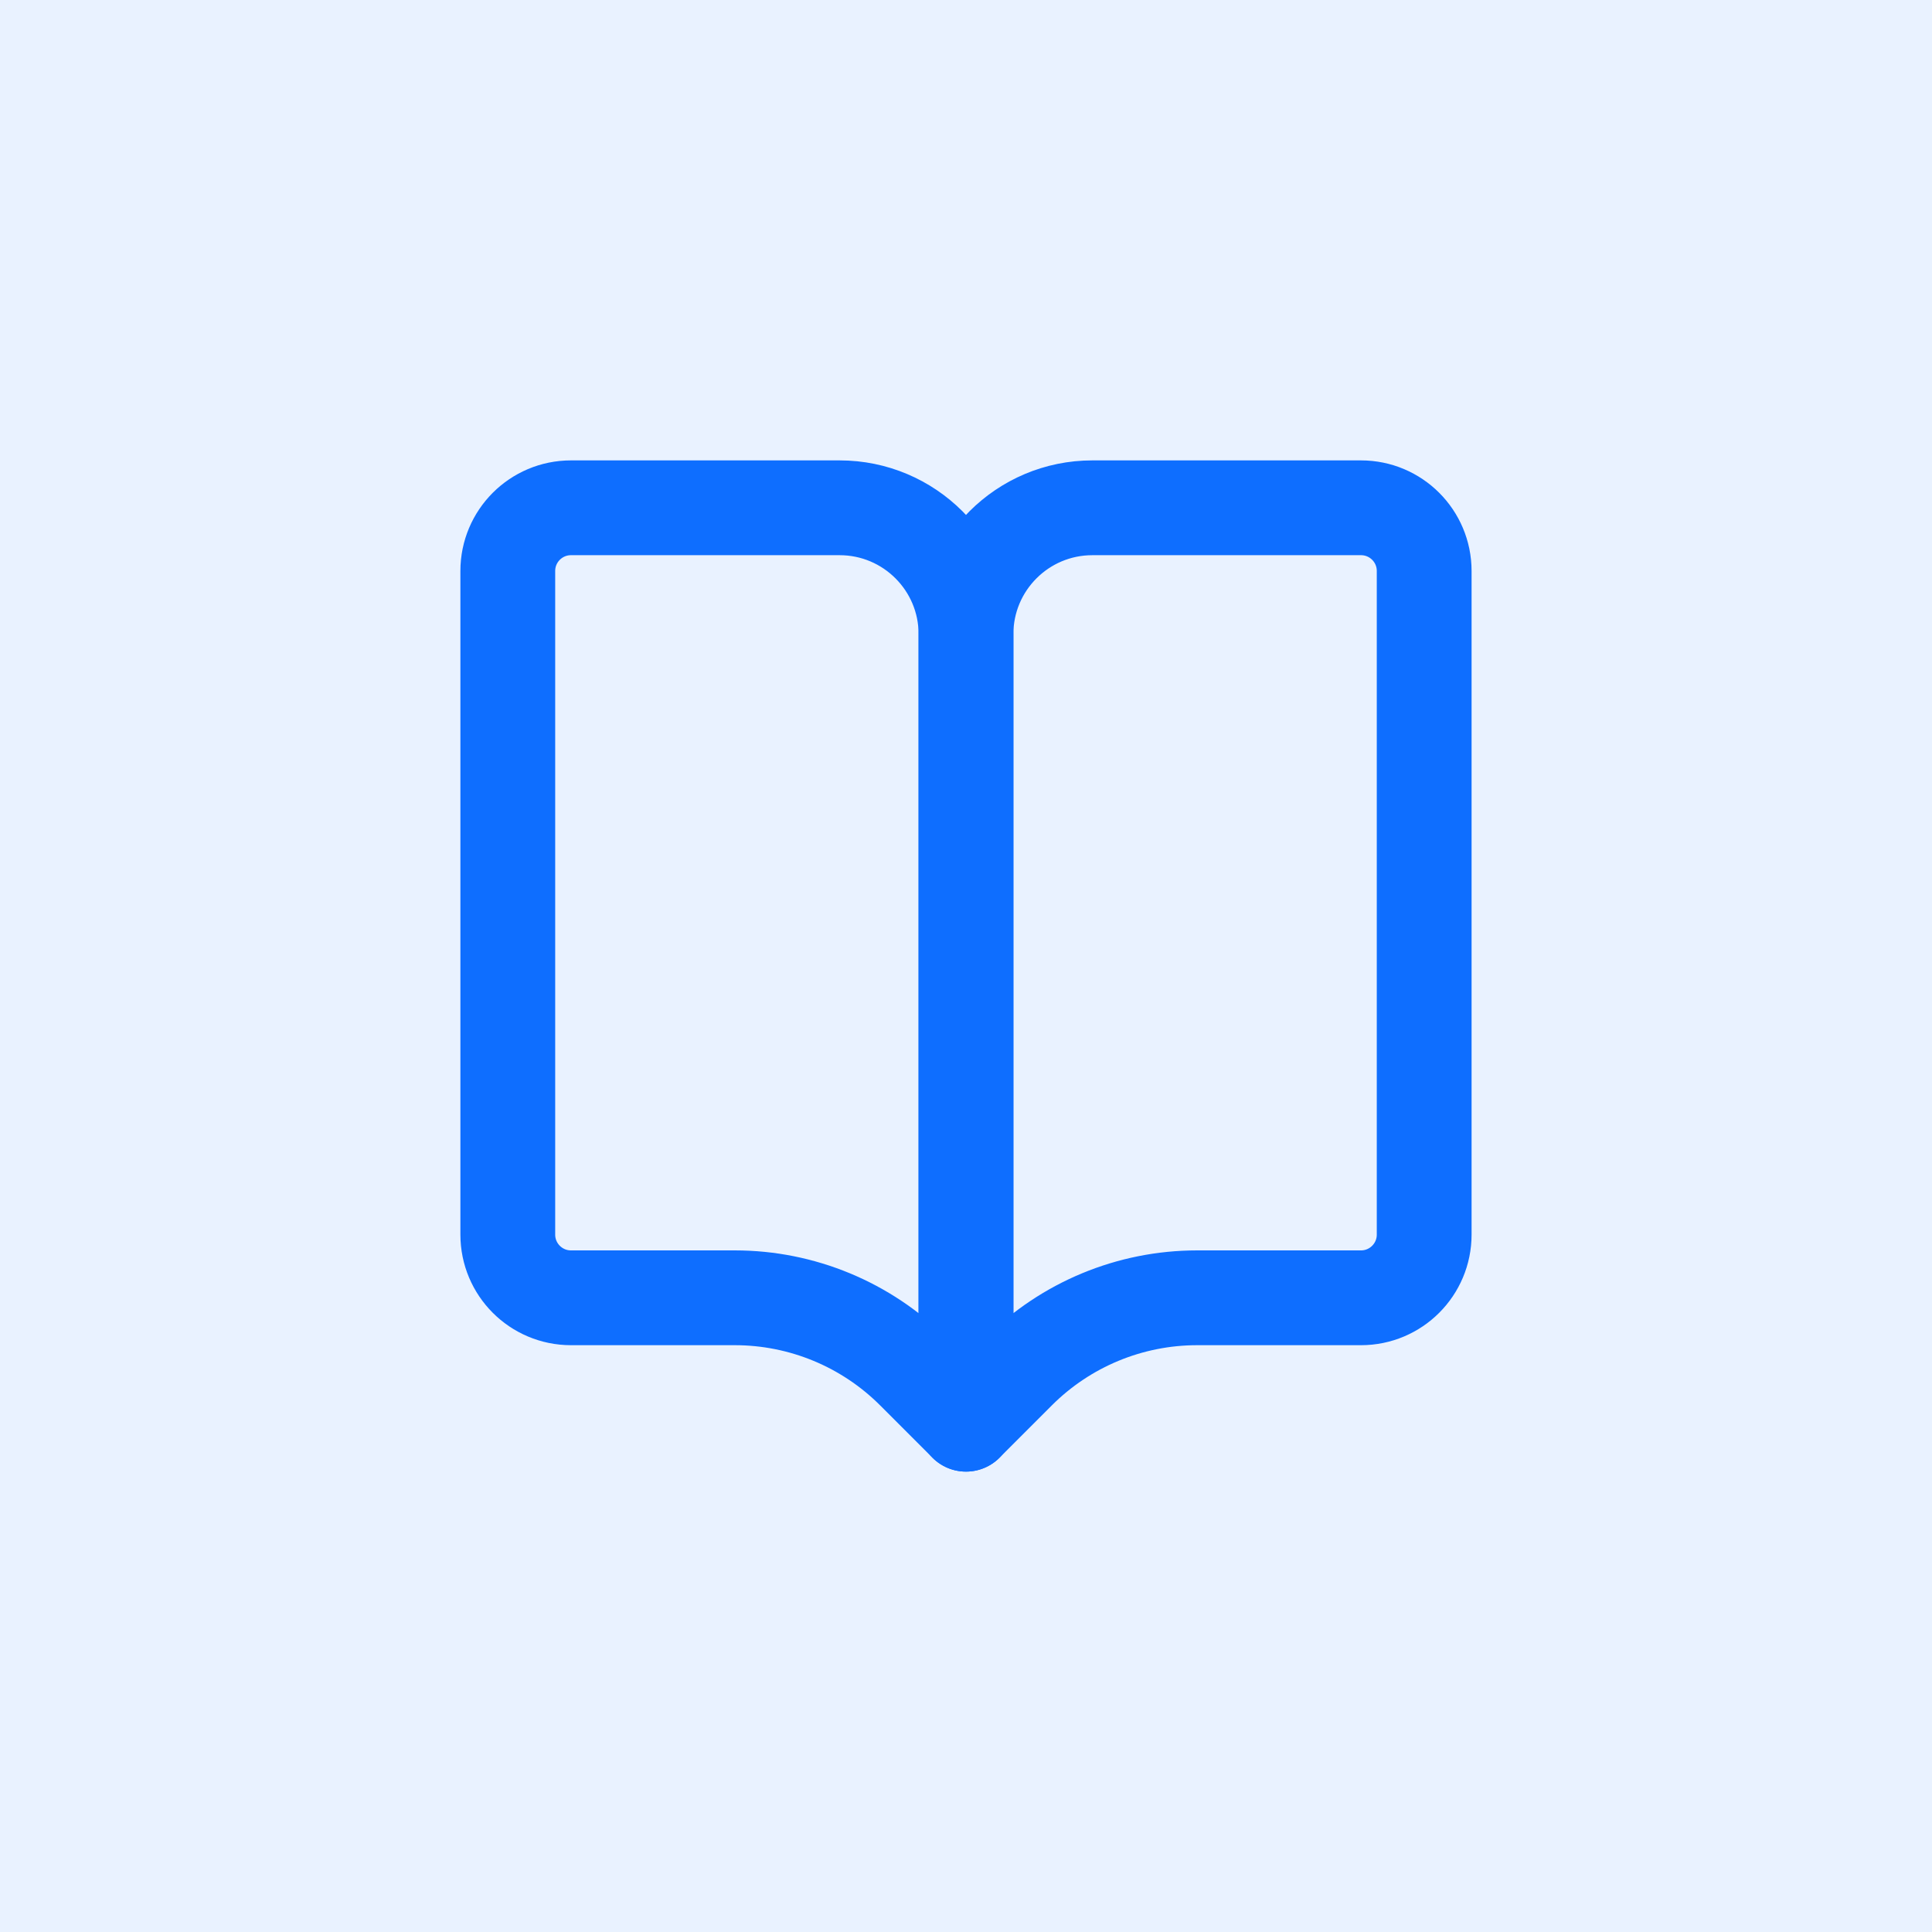
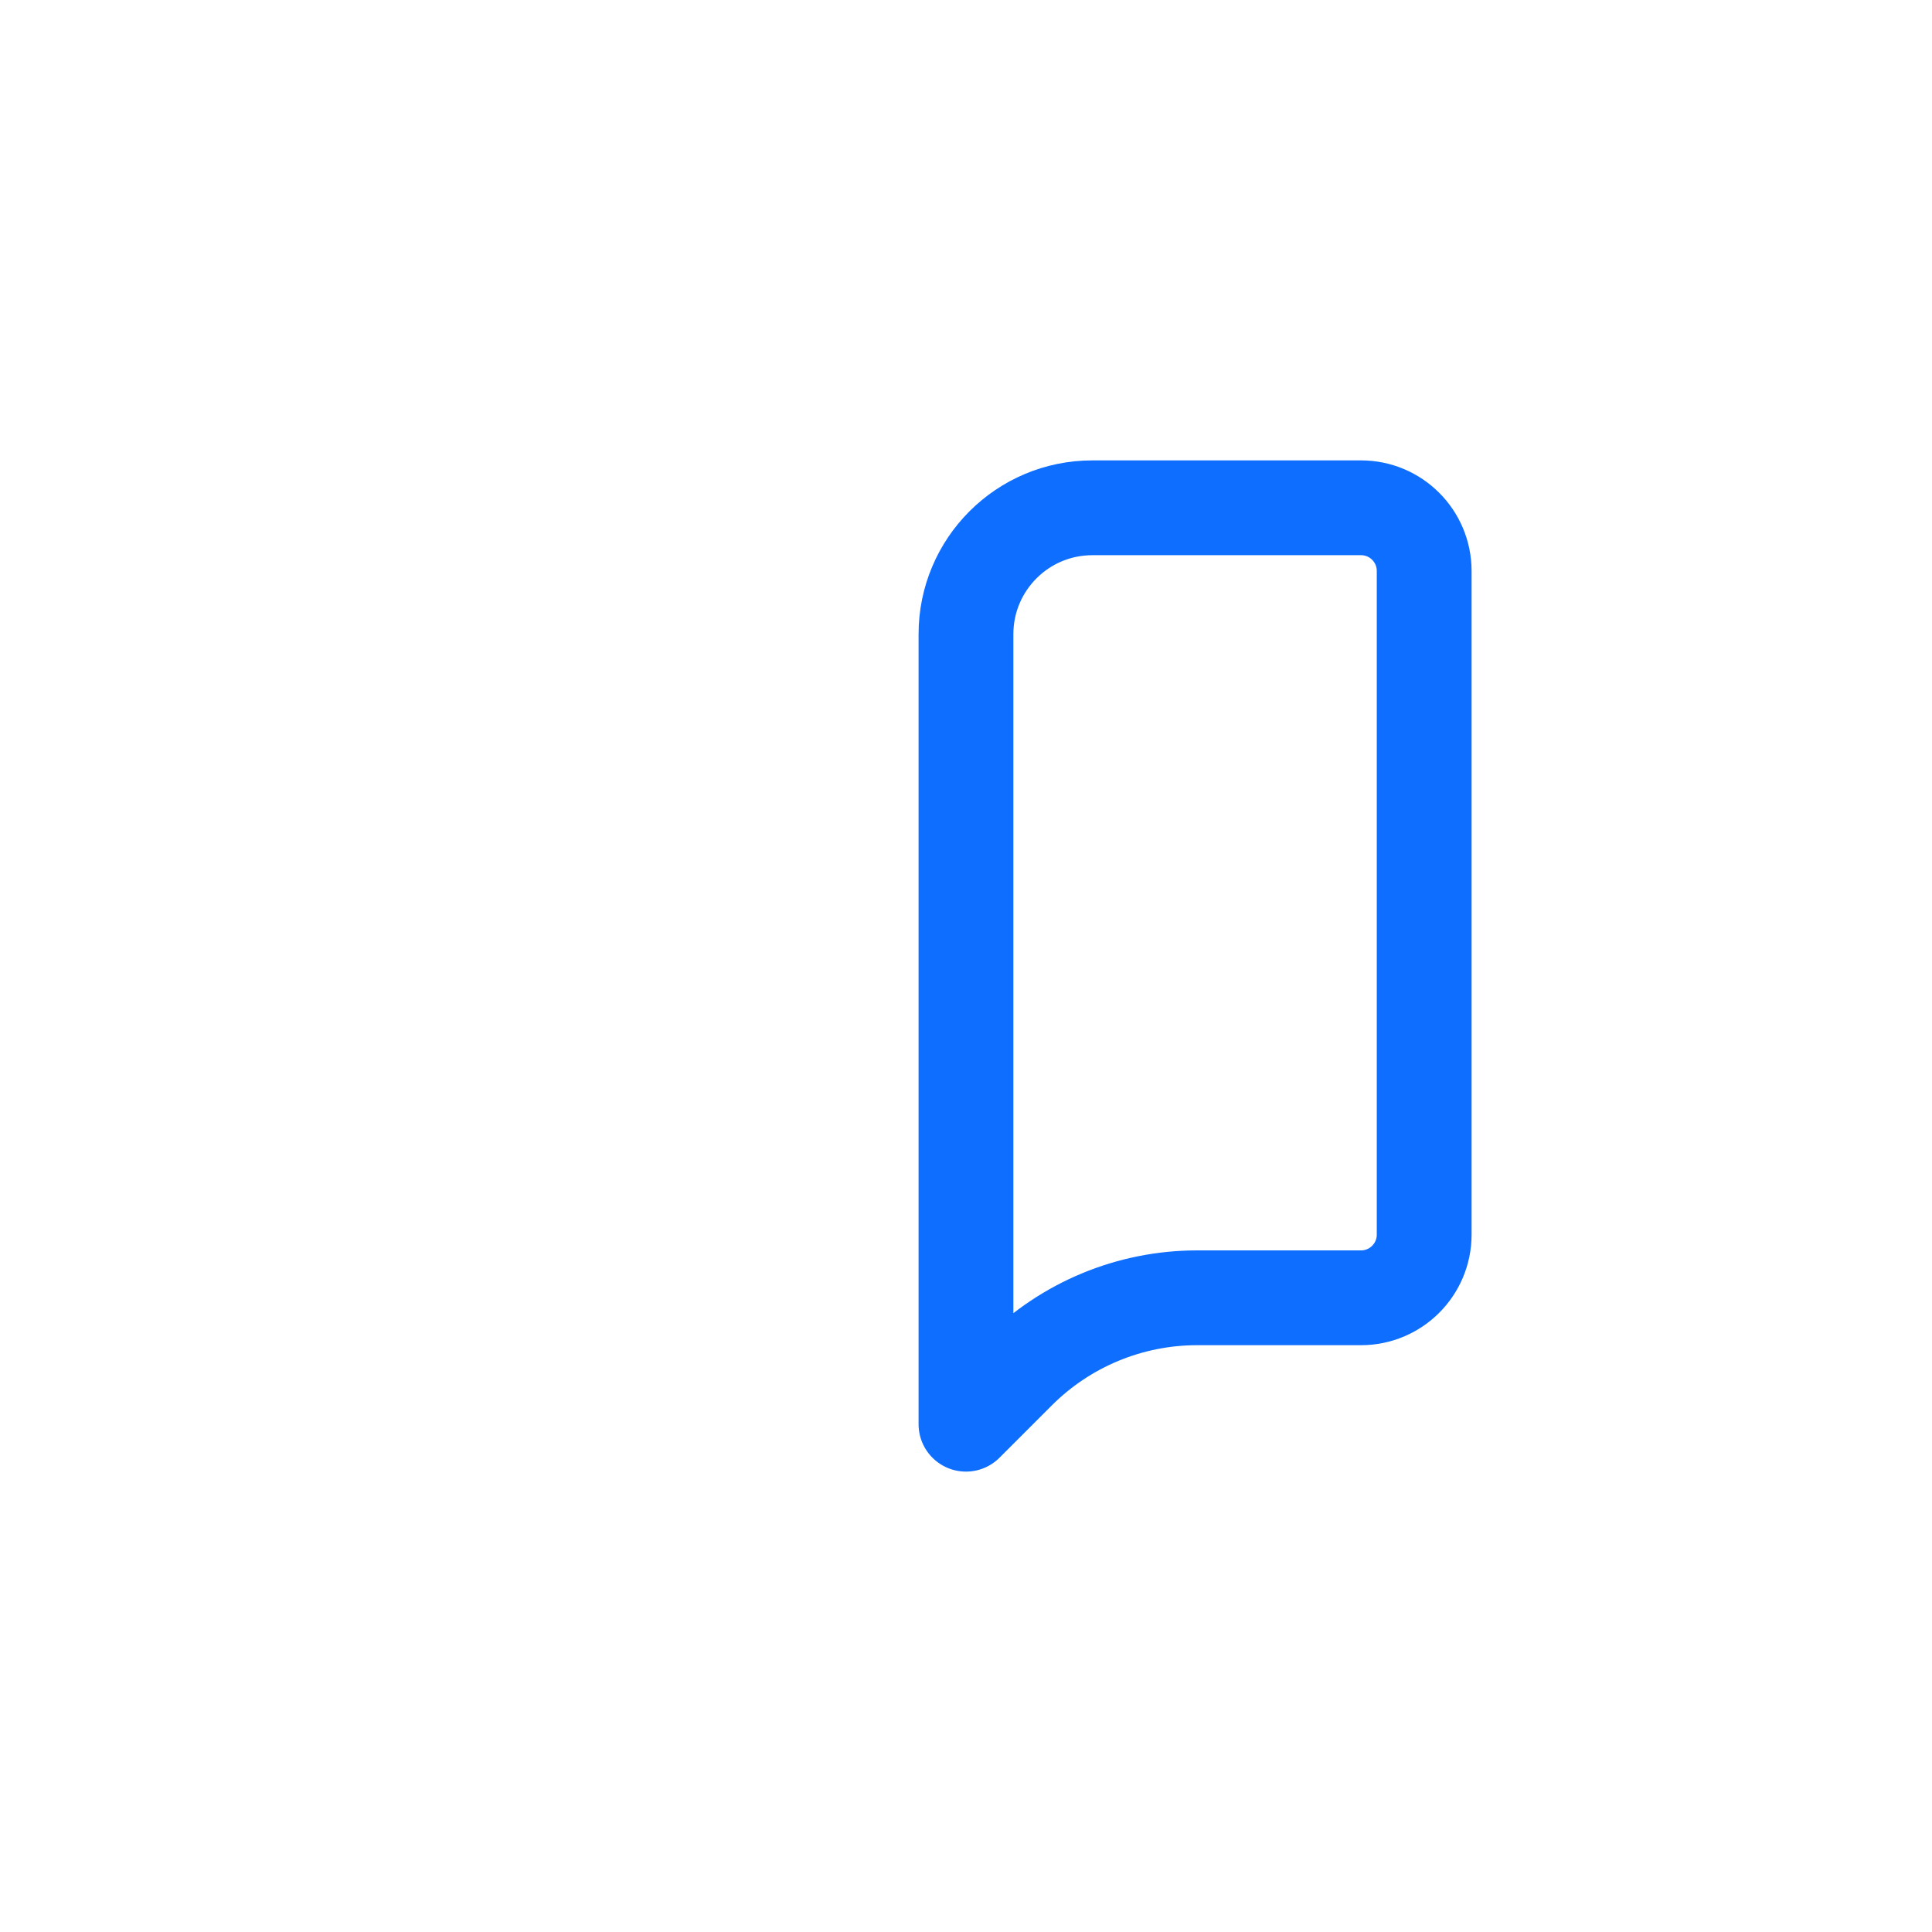
<svg xmlns="http://www.w3.org/2000/svg" width="72" height="72" viewBox="0 0 72 72" fill="none">
-   <rect width="72" height="72" fill="#E9F2FF" />
  <path d="M53.075 21.279C53.075 19.978 52.021 18.924 50.72 18.924H40.71C38.108 18.924 35.999 21.033 35.999 23.634V53.076L37.95 51.125C39.717 49.358 42.113 48.365 44.612 48.365H50.72C52.021 48.365 53.075 47.311 53.075 46.01V21.279Z" stroke="#0E6EFF" stroke-width="3.533" stroke-linecap="round" stroke-linejoin="round" />
-   <path d="M18.924 21.279C18.924 19.978 19.978 18.924 21.279 18.924H31.289C33.891 18.924 36 21.033 36 23.634V53.076L34.049 51.125C32.282 49.358 29.886 48.365 27.387 48.365H21.279C19.978 48.365 18.924 47.311 18.924 46.01V21.279Z" stroke="#0E6EFF" stroke-width="3.533" stroke-linecap="round" stroke-linejoin="round" />
</svg>